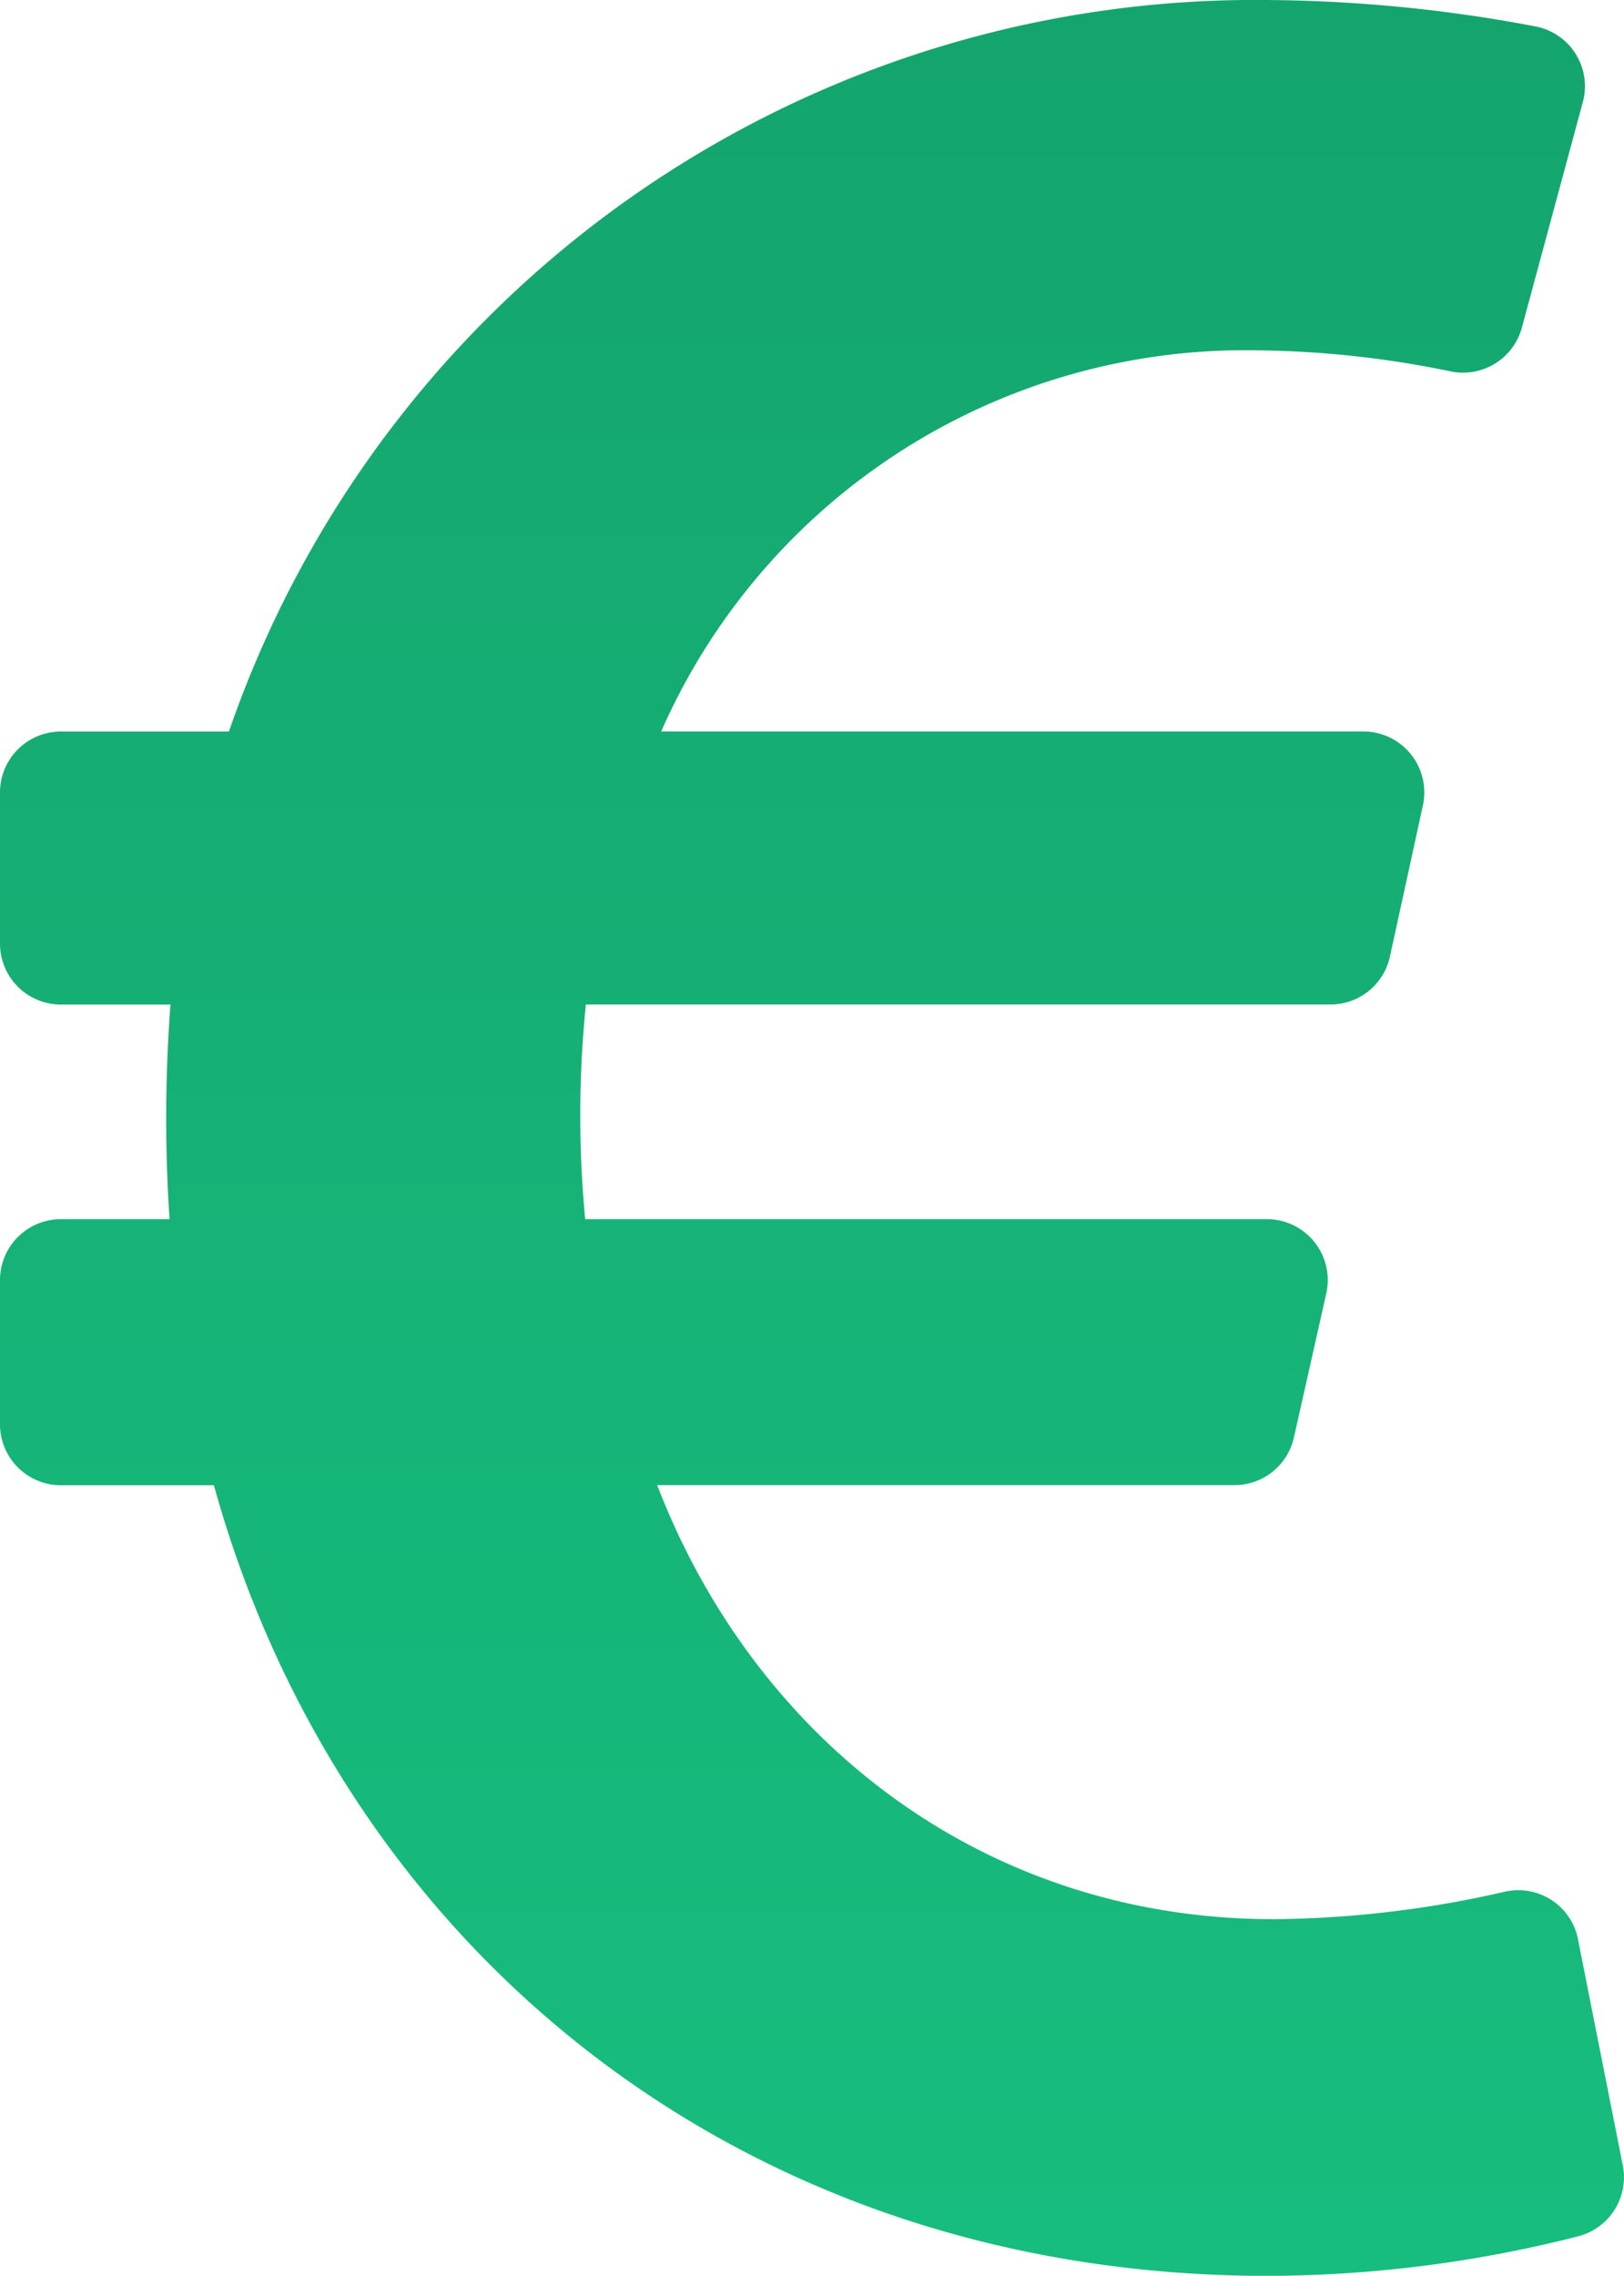
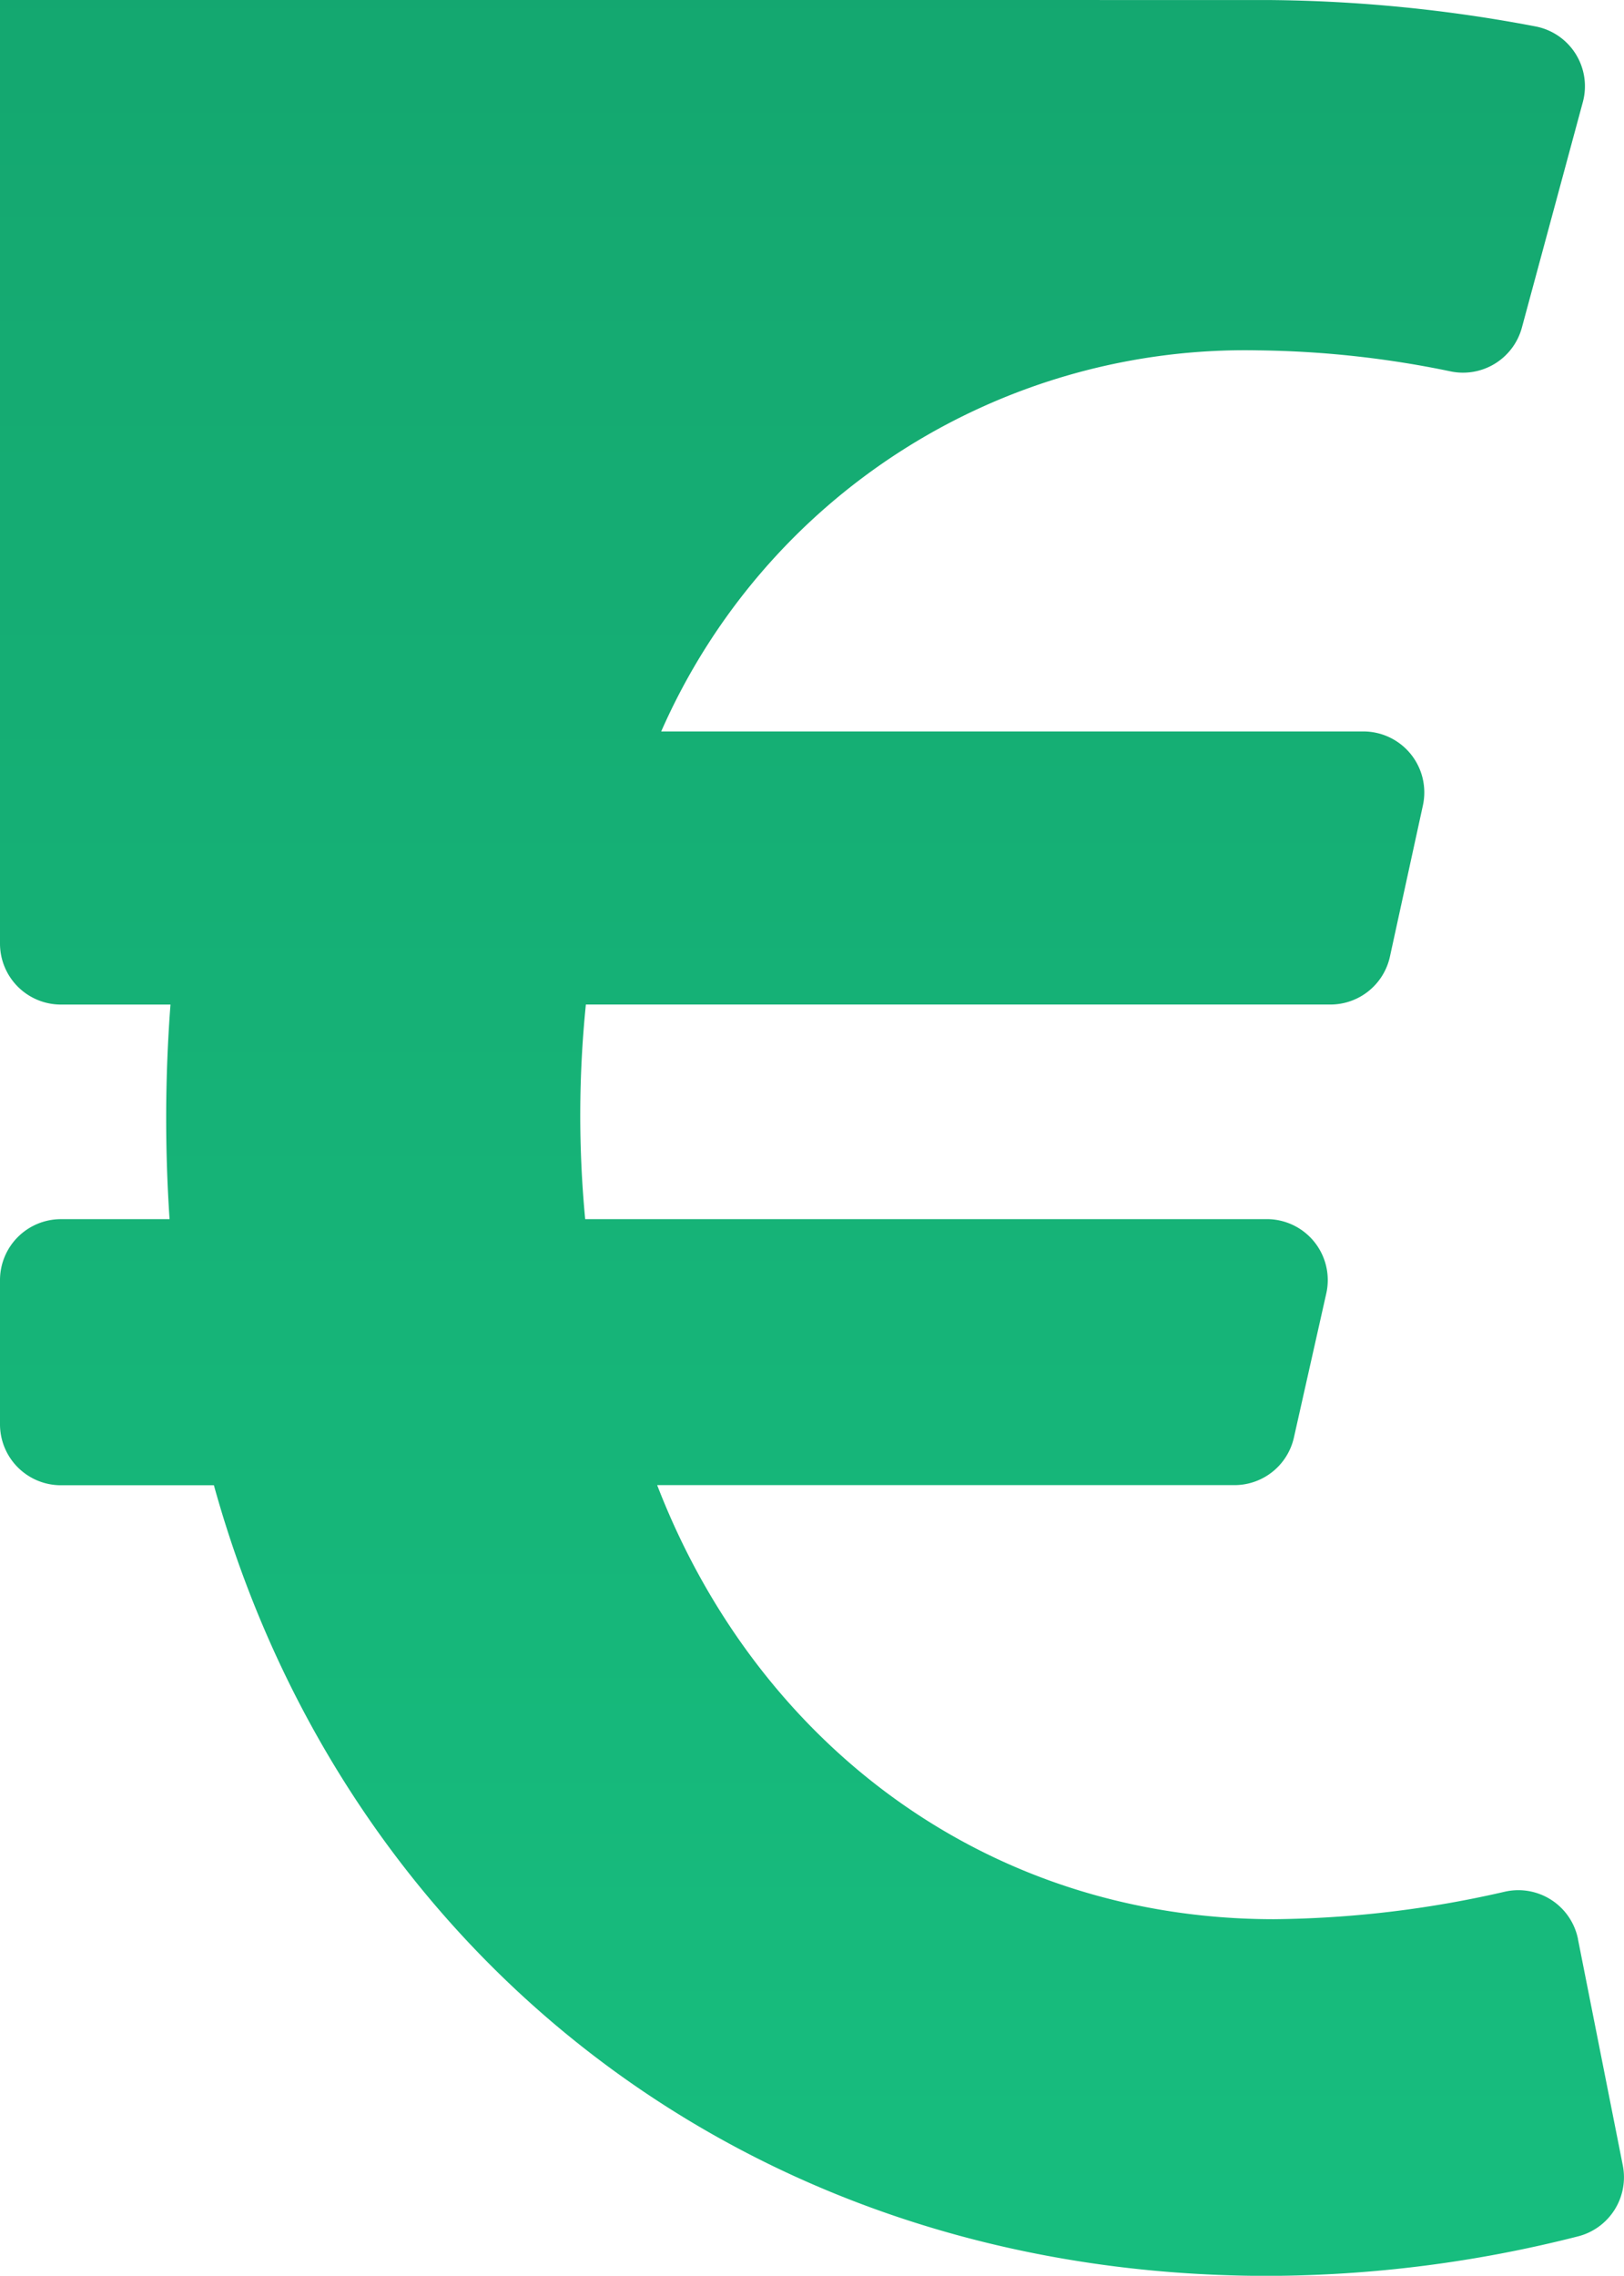
<svg xmlns="http://www.w3.org/2000/svg" width="49.268" height="69.028" viewBox="0 0 49.268 69.028">
  <defs>
    <linearGradient id="linear-gradient" x1="0.5" x2="0.5" y2="1" gradientUnits="objectBoundingBox">
      <stop offset="0" stop-color="#14a56e" />
      <stop offset="1" stop-color="#17bd7e" />
    </linearGradient>
  </defs>
-   <path id="Icon_awesome-euro-sign" data-name="Icon awesome-euro-sign" d="M47.874,61.072a1.847,1.847,0,0,0-2.222-1.444,32.37,32.37,0,0,1-7,.834c-8.746,0-15.705-5.36-18.715-13.166H37.454a1.849,1.849,0,0,0,1.8-1.444l.982-4.37a1.849,1.849,0,0,0-1.8-2.254H17.753a33.262,33.262,0,0,1,.021-6.509H40.361a1.849,1.849,0,0,0,1.806-1.454l1-4.585a1.849,1.849,0,0,0-1.806-2.244H20.059A19.351,19.351,0,0,1,38.181,12.877a30.18,30.18,0,0,1,5.832.639,1.85,1.85,0,0,0,2.157-1.329l1.848-6.836a1.847,1.847,0,0,0-1.437-2.3,44.871,44.871,0,0,0-8.118-.8A32.929,32.929,0,0,0,6.945,24.438h-5.1A1.849,1.849,0,0,0,0,26.286v4.585A1.849,1.849,0,0,0,1.849,32.72H5.172a45.741,45.741,0,0,0-.028,6.509h-3.3A1.849,1.849,0,0,0,0,41.078v4.37A1.849,1.849,0,0,0,1.849,47.3h4.64c3.856,13.918,15.893,23.981,31.975,23.981a38.431,38.431,0,0,0,9.414-1.2,1.85,1.85,0,0,0,1.354-2.15l-1.359-6.855Z" transform="translate(0 -2.25)" fill="url(#linear-gradient)" />
+   <path id="Icon_awesome-euro-sign" data-name="Icon awesome-euro-sign" d="M47.874,61.072a1.847,1.847,0,0,0-2.222-1.444,32.37,32.37,0,0,1-7,.834c-8.746,0-15.705-5.36-18.715-13.166H37.454a1.849,1.849,0,0,0,1.8-1.444l.982-4.37a1.849,1.849,0,0,0-1.8-2.254H17.753a33.262,33.262,0,0,1,.021-6.509H40.361a1.849,1.849,0,0,0,1.806-1.454l1-4.585a1.849,1.849,0,0,0-1.806-2.244H20.059A19.351,19.351,0,0,1,38.181,12.877a30.18,30.18,0,0,1,5.832.639,1.85,1.85,0,0,0,2.157-1.329l1.848-6.836a1.847,1.847,0,0,0-1.437-2.3,44.871,44.871,0,0,0-8.118-.8h-5.1A1.849,1.849,0,0,0,0,26.286v4.585A1.849,1.849,0,0,0,1.849,32.72H5.172a45.741,45.741,0,0,0-.028,6.509h-3.3A1.849,1.849,0,0,0,0,41.078v4.37A1.849,1.849,0,0,0,1.849,47.3h4.64c3.856,13.918,15.893,23.981,31.975,23.981a38.431,38.431,0,0,0,9.414-1.2,1.85,1.85,0,0,0,1.354-2.15l-1.359-6.855Z" transform="translate(0 -2.25)" fill="url(#linear-gradient)" />
</svg>